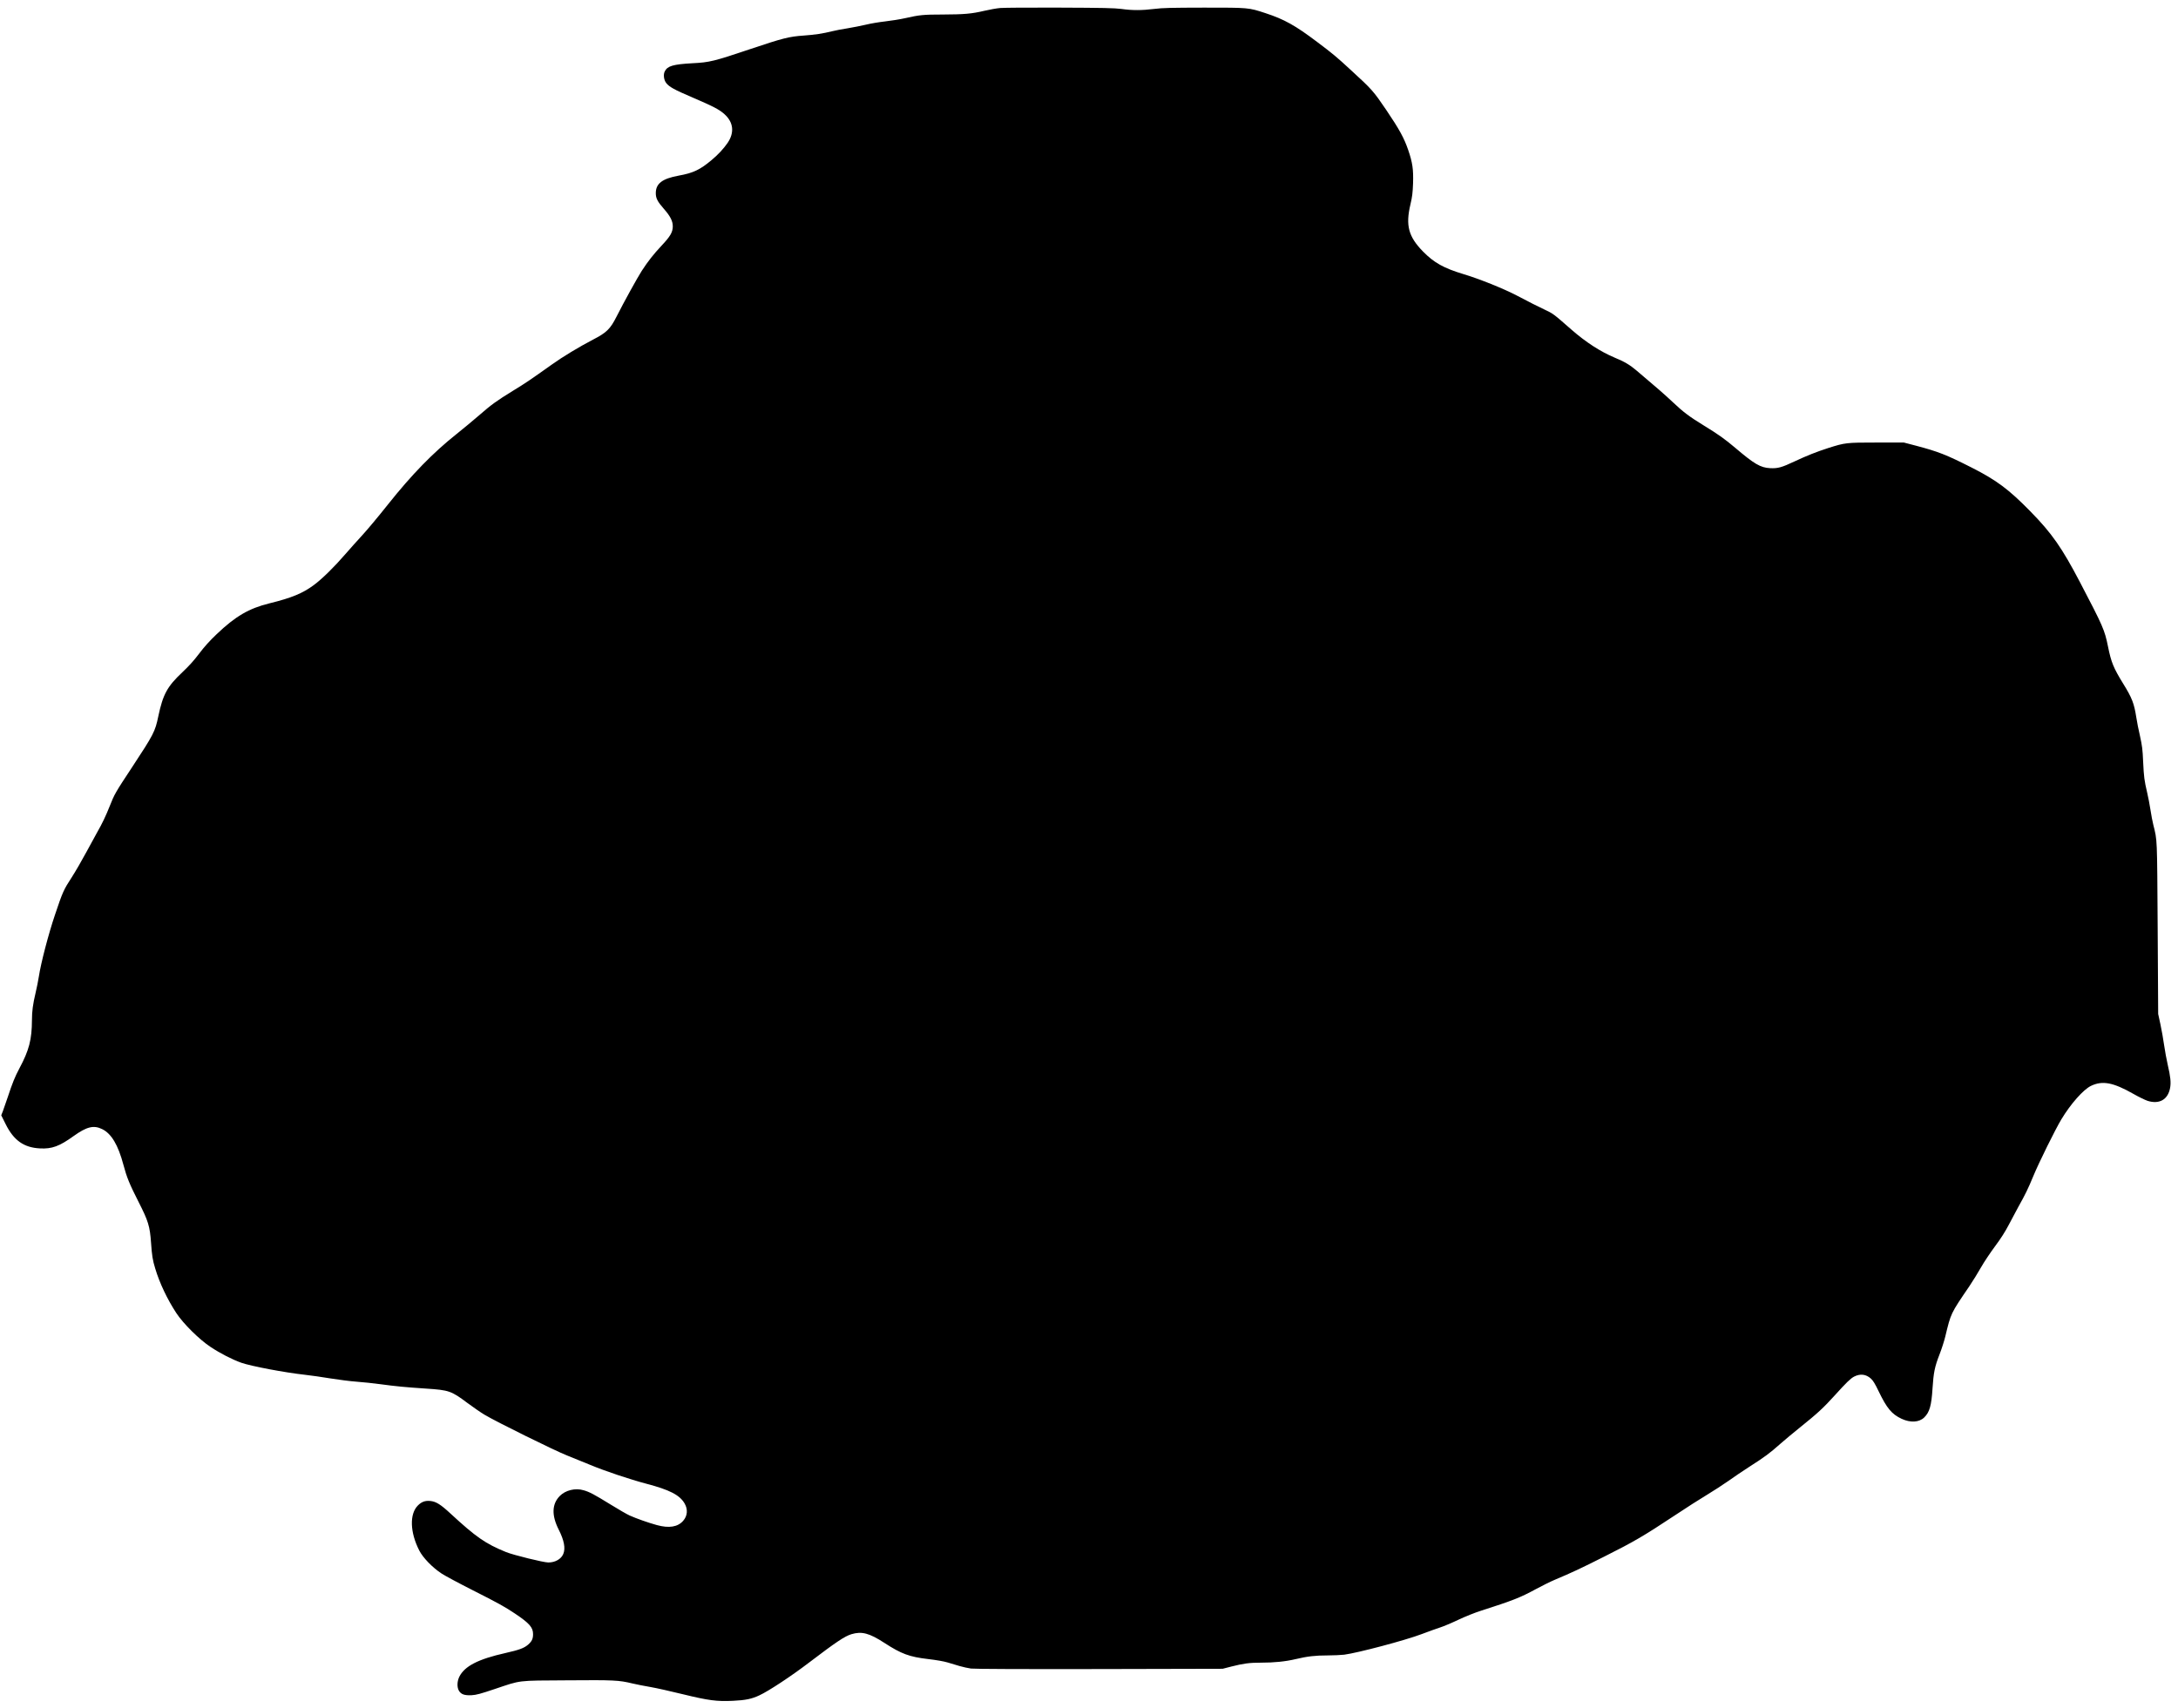
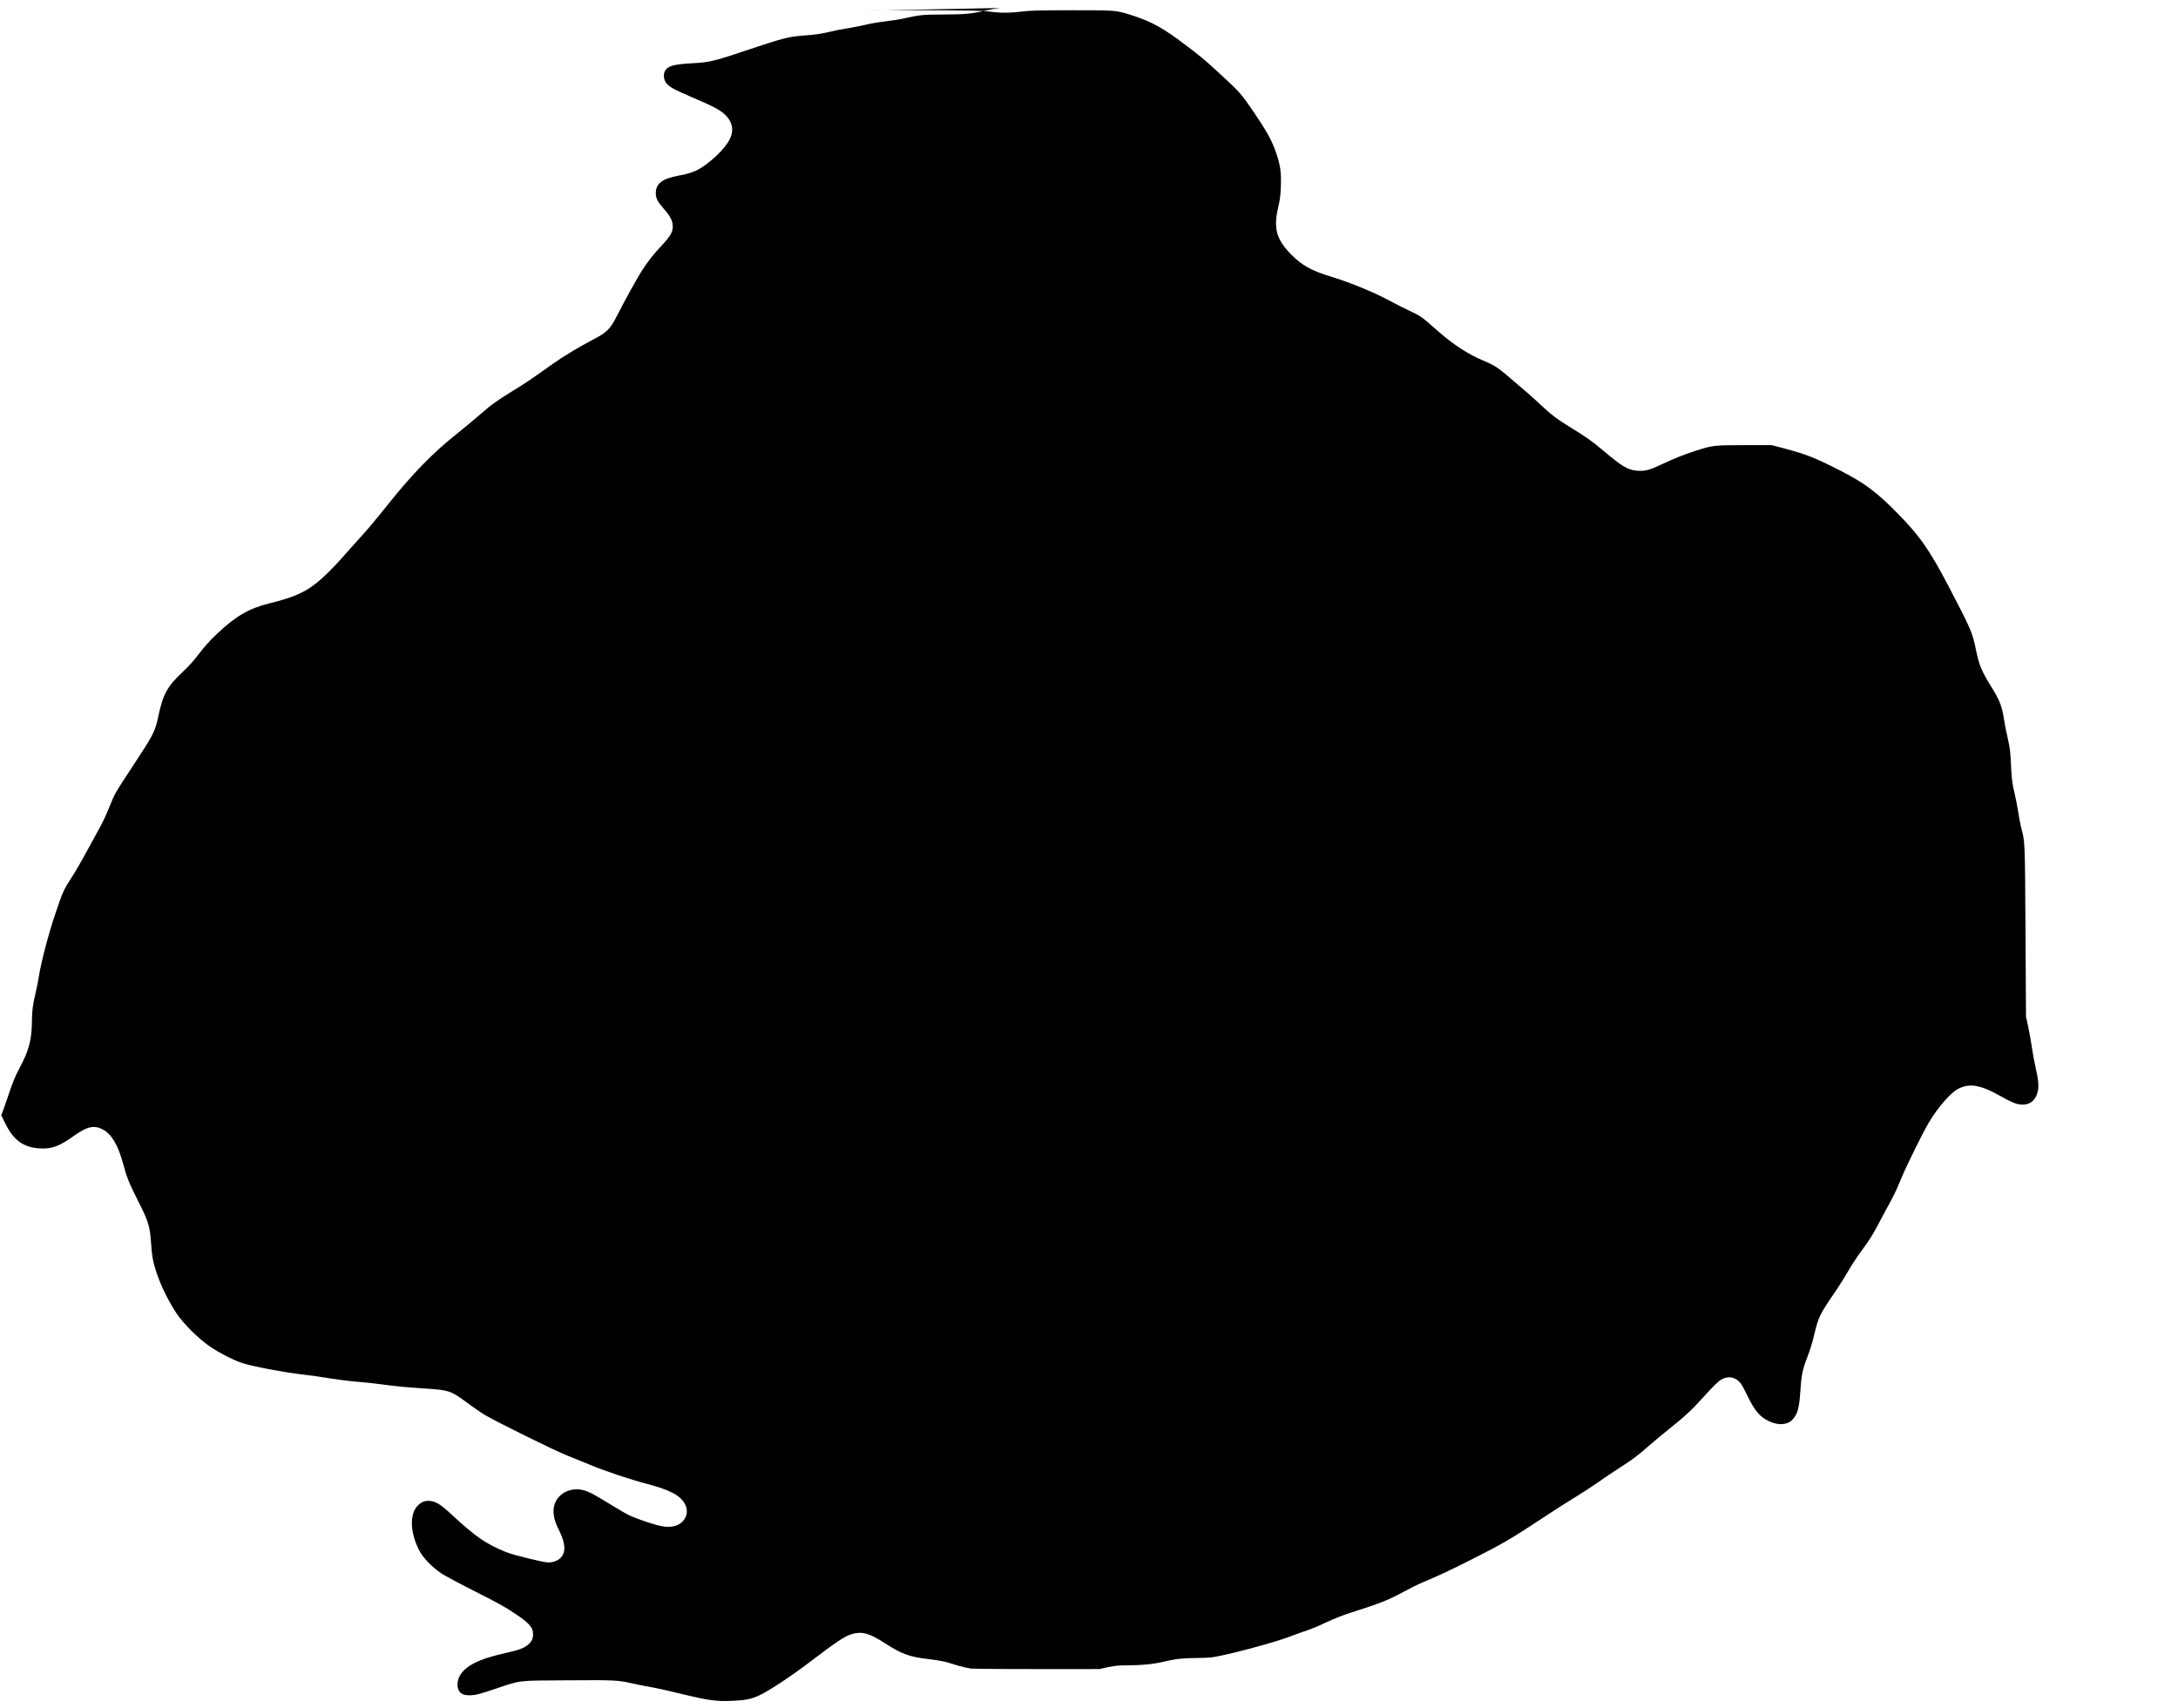
<svg xmlns="http://www.w3.org/2000/svg" version="1.0" width="2999pt" height="2353pt" viewBox="0 0 2999 2353" preserveAspectRatio="xMidYMid meet">
  <g transform="translate(0,2353) scale(0.1,-0.1)" fill="#000000" stroke="none">
-     <path d="M13775 23420 c-49 -4 -150 -22 -222 -39 -174 -41 -278 -50 -573 -51 -267 0 -320 -6 -515 -50 -71 -16 -196 -36 -277 -45 -81 -9 -201 -29 -265 -45 -65 -15 -179 -38 -253 -50 -74 -11 -169 -30 -210 -40 -128 -32 -239 -49 -396 -60 -199 -14 -283 -35 -730 -185 -506 -170 -562 -184 -799 -196 -266 -15 -343 -37 -381 -111 -23 -44 -14 -118 19 -161 41 -53 108 -91 359 -198 293 -126 370 -166 443 -231 125 -112 140 -254 44 -396 -56 -81 -131 -162 -220 -236 -158 -133 -253 -179 -454 -215 -227 -42 -315 -109 -315 -242 0 -70 24 -116 110 -214 90 -102 125 -171 124 -245 -1 -79 -35 -137 -156 -265 -112 -120 -184 -212 -271 -345 -59 -92 -245 -428 -347 -630 -87 -172 -137 -221 -325 -318 -195 -102 -417 -236 -565 -342 -298 -212 -370 -261 -538 -363 -226 -139 -295 -189 -467 -339 -77 -67 -215 -181 -306 -254 -327 -260 -615 -555 -947 -972 -130 -164 -288 -353 -352 -422 -64 -69 -170 -188 -237 -265 -148 -172 -320 -341 -433 -424 -152 -113 -305 -176 -610 -251 -283 -70 -467 -177 -727 -425 -99 -94 -172 -176 -242 -269 -70 -93 -140 -170 -231 -256 -207 -195 -266 -303 -330 -605 -44 -212 -64 -250 -360 -700 -235 -356 -244 -373 -310 -540 -54 -136 -107 -246 -170 -355 -21 -36 -87 -158 -148 -271 -61 -114 -152 -271 -202 -349 -114 -175 -127 -204 -233 -520 -90 -266 -194 -665 -222 -850 -9 -58 -29 -159 -45 -225 -37 -156 -50 -254 -50 -373 -1 -270 -39 -417 -174 -669 -60 -113 -96 -201 -159 -393 -25 -74 -55 -161 -67 -193 l-23 -58 61 -122 c111 -224 251 -323 472 -334 165 -9 268 29 465 171 179 128 275 152 391 95 127 -61 221 -218 294 -494 45 -169 82 -261 209 -511 132 -259 155 -333 171 -562 12 -174 22 -238 57 -352 60 -201 167 -426 291 -615 95 -145 317 -365 472 -467 134 -89 299 -173 422 -217 138 -48 597 -135 878 -166 80 -9 237 -31 350 -50 113 -18 275 -39 360 -45 85 -6 234 -22 330 -35 215 -29 341 -41 625 -60 320 -21 349 -32 571 -198 77 -57 182 -130 234 -161 155 -94 973 -498 1140 -563 85 -34 227 -91 315 -128 203 -85 550 -201 774 -260 320 -84 459 -155 527 -271 48 -82 41 -172 -19 -240 -74 -85 -194 -105 -362 -59 -117 32 -284 91 -375 132 -36 16 -154 84 -262 151 -227 140 -291 174 -373 197 -114 34 -250 0 -328 -80 -108 -111 -113 -265 -15 -460 76 -149 97 -261 64 -338 -29 -70 -111 -117 -206 -117 -65 0 -480 102 -581 143 -285 116 -414 206 -767 532 -135 125 -198 164 -276 172 -71 7 -120 -10 -172 -62 -117 -118 -109 -369 19 -620 51 -100 182 -235 307 -317 47 -31 241 -135 431 -231 344 -174 435 -224 579 -320 200 -134 250 -191 250 -284 0 -66 -17 -100 -71 -147 -55 -46 -119 -70 -309 -113 -375 -84 -562 -180 -635 -326 -32 -65 -34 -147 -5 -195 30 -49 78 -65 175 -60 66 4 121 19 320 86 367 123 295 115 995 119 646 5 710 2 897 -43 59 -14 171 -36 248 -49 77 -13 279 -58 449 -100 353 -86 466 -101 691 -90 170 8 255 25 361 75 128 59 439 264 689 455 367 279 486 359 578 387 143 43 246 16 457 -121 231 -150 342 -191 598 -221 111 -13 217 -31 270 -47 48 -14 123 -37 167 -50 44 -13 114 -28 155 -34 48 -6 683 -9 1770 -7 l1695 4 125 32 c163 41 244 52 398 52 190 0 343 16 483 49 159 38 268 51 444 51 77 0 178 5 224 10 184 24 840 197 1068 284 92 35 206 76 253 91 47 15 159 62 251 106 91 43 230 99 310 124 439 141 538 179 759 299 85 46 200 103 255 126 244 103 351 153 687 322 404 203 540 282 958 559 162 108 367 239 456 292 88 53 219 138 290 188 71 51 206 142 299 202 204 130 275 183 420 312 61 54 185 157 276 230 232 186 319 266 475 439 158 175 215 230 264 256 84 43 164 34 232 -28 30 -27 57 -72 105 -172 114 -237 181 -317 317 -381 121 -56 241 -50 311 18 74 72 100 162 115 403 14 215 30 296 96 465 30 77 65 187 79 245 79 327 72 313 332 695 48 72 121 189 162 262 41 72 127 201 191 287 78 104 139 200 185 288 38 73 99 187 135 253 98 175 135 251 207 425 78 189 302 642 386 782 128 213 303 411 408 462 158 76 305 49 585 -110 73 -42 162 -85 196 -96 161 -50 279 17 309 177 14 75 6 155 -32 318 -16 70 -39 192 -50 271 -11 80 -34 209 -51 288 l-31 143 -7 1180 c-8 1271 -5 1205 -60 1425 -11 41 -28 134 -39 205 -11 72 -31 177 -45 235 -40 171 -46 218 -56 427 -7 170 -14 222 -43 354 -20 84 -43 203 -52 263 -29 188 -59 265 -181 462 -132 214 -164 292 -208 510 -46 227 -68 278 -384 882 -250 478 -389 677 -682 976 -301 308 -470 433 -815 608 -348 176 -455 218 -765 300 l-165 43 -375 0 c-420 0 -433 -2 -667 -76 -161 -52 -290 -103 -463 -184 -178 -84 -231 -98 -336 -93 -134 7 -217 56 -483 282 -138 117 -230 183 -431 306 -193 118 -283 185 -422 317 -108 102 -230 209 -503 439 -94 80 -166 122 -301 178 -197 83 -397 212 -596 386 -253 222 -249 219 -378 280 -135 65 -149 72 -375 190 -181 95 -523 232 -735 295 -268 81 -404 156 -555 310 -201 205 -243 359 -174 650 25 106 31 160 36 290 6 193 -7 285 -67 460 -58 168 -122 284 -305 555 -174 256 -193 278 -481 542 -200 185 -256 231 -466 389 -303 229 -454 313 -713 398 -235 77 -228 76 -845 76 -453 -1 -569 -3 -687 -18 -174 -21 -302 -21 -453 0 -94 12 -250 16 -845 18 -401 2 -770 -1 -820 -5z" />
+     <path d="M13775 23420 c-49 -4 -150 -22 -222 -39 -174 -41 -278 -50 -573 -51 -267 0 -320 -6 -515 -50 -71 -16 -196 -36 -277 -45 -81 -9 -201 -29 -265 -45 -65 -15 -179 -38 -253 -50 -74 -11 -169 -30 -210 -40 -128 -32 -239 -49 -396 -60 -199 -14 -283 -35 -730 -185 -506 -170 -562 -184 -799 -196 -266 -15 -343 -37 -381 -111 -23 -44 -14 -118 19 -161 41 -53 108 -91 359 -198 293 -126 370 -166 443 -231 125 -112 140 -254 44 -396 -56 -81 -131 -162 -220 -236 -158 -133 -253 -179 -454 -215 -227 -42 -315 -109 -315 -242 0 -70 24 -116 110 -214 90 -102 125 -171 124 -245 -1 -79 -35 -137 -156 -265 -112 -120 -184 -212 -271 -345 -59 -92 -245 -428 -347 -630 -87 -172 -137 -221 -325 -318 -195 -102 -417 -236 -565 -342 -298 -212 -370 -261 -538 -363 -226 -139 -295 -189 -467 -339 -77 -67 -215 -181 -306 -254 -327 -260 -615 -555 -947 -972 -130 -164 -288 -353 -352 -422 -64 -69 -170 -188 -237 -265 -148 -172 -320 -341 -433 -424 -152 -113 -305 -176 -610 -251 -283 -70 -467 -177 -727 -425 -99 -94 -172 -176 -242 -269 -70 -93 -140 -170 -231 -256 -207 -195 -266 -303 -330 -605 -44 -212 -64 -250 -360 -700 -235 -356 -244 -373 -310 -540 -54 -136 -107 -246 -170 -355 -21 -36 -87 -158 -148 -271 -61 -114 -152 -271 -202 -349 -114 -175 -127 -204 -233 -520 -90 -266 -194 -665 -222 -850 -9 -58 -29 -159 -45 -225 -37 -156 -50 -254 -50 -373 -1 -270 -39 -417 -174 -669 -60 -113 -96 -201 -159 -393 -25 -74 -55 -161 -67 -193 l-23 -58 61 -122 c111 -224 251 -323 472 -334 165 -9 268 29 465 171 179 128 275 152 391 95 127 -61 221 -218 294 -494 45 -169 82 -261 209 -511 132 -259 155 -333 171 -562 12 -174 22 -238 57 -352 60 -201 167 -426 291 -615 95 -145 317 -365 472 -467 134 -89 299 -173 422 -217 138 -48 597 -135 878 -166 80 -9 237 -31 350 -50 113 -18 275 -39 360 -45 85 -6 234 -22 330 -35 215 -29 341 -41 625 -60 320 -21 349 -32 571 -198 77 -57 182 -130 234 -161 155 -94 973 -498 1140 -563 85 -34 227 -91 315 -128 203 -85 550 -201 774 -260 320 -84 459 -155 527 -271 48 -82 41 -172 -19 -240 -74 -85 -194 -105 -362 -59 -117 32 -284 91 -375 132 -36 16 -154 84 -262 151 -227 140 -291 174 -373 197 -114 34 -250 0 -328 -80 -108 -111 -113 -265 -15 -460 76 -149 97 -261 64 -338 -29 -70 -111 -117 -206 -117 -65 0 -480 102 -581 143 -285 116 -414 206 -767 532 -135 125 -198 164 -276 172 -71 7 -120 -10 -172 -62 -117 -118 -109 -369 19 -620 51 -100 182 -235 307 -317 47 -31 241 -135 431 -231 344 -174 435 -224 579 -320 200 -134 250 -191 250 -284 0 -66 -17 -100 -71 -147 -55 -46 -119 -70 -309 -113 -375 -84 -562 -180 -635 -326 -32 -65 -34 -147 -5 -195 30 -49 78 -65 175 -60 66 4 121 19 320 86 367 123 295 115 995 119 646 5 710 2 897 -43 59 -14 171 -36 248 -49 77 -13 279 -58 449 -100 353 -86 466 -101 691 -90 170 8 255 25 361 75 128 59 439 264 689 455 367 279 486 359 578 387 143 43 246 16 457 -121 231 -150 342 -191 598 -221 111 -13 217 -31 270 -47 48 -14 123 -37 167 -50 44 -13 114 -28 155 -34 48 -6 683 -9 1770 -7 c163 41 244 52 398 52 190 0 343 16 483 49 159 38 268 51 444 51 77 0 178 5 224 10 184 24 840 197 1068 284 92 35 206 76 253 91 47 15 159 62 251 106 91 43 230 99 310 124 439 141 538 179 759 299 85 46 200 103 255 126 244 103 351 153 687 322 404 203 540 282 958 559 162 108 367 239 456 292 88 53 219 138 290 188 71 51 206 142 299 202 204 130 275 183 420 312 61 54 185 157 276 230 232 186 319 266 475 439 158 175 215 230 264 256 84 43 164 34 232 -28 30 -27 57 -72 105 -172 114 -237 181 -317 317 -381 121 -56 241 -50 311 18 74 72 100 162 115 403 14 215 30 296 96 465 30 77 65 187 79 245 79 327 72 313 332 695 48 72 121 189 162 262 41 72 127 201 191 287 78 104 139 200 185 288 38 73 99 187 135 253 98 175 135 251 207 425 78 189 302 642 386 782 128 213 303 411 408 462 158 76 305 49 585 -110 73 -42 162 -85 196 -96 161 -50 279 17 309 177 14 75 6 155 -32 318 -16 70 -39 192 -50 271 -11 80 -34 209 -51 288 l-31 143 -7 1180 c-8 1271 -5 1205 -60 1425 -11 41 -28 134 -39 205 -11 72 -31 177 -45 235 -40 171 -46 218 -56 427 -7 170 -14 222 -43 354 -20 84 -43 203 -52 263 -29 188 -59 265 -181 462 -132 214 -164 292 -208 510 -46 227 -68 278 -384 882 -250 478 -389 677 -682 976 -301 308 -470 433 -815 608 -348 176 -455 218 -765 300 l-165 43 -375 0 c-420 0 -433 -2 -667 -76 -161 -52 -290 -103 -463 -184 -178 -84 -231 -98 -336 -93 -134 7 -217 56 -483 282 -138 117 -230 183 -431 306 -193 118 -283 185 -422 317 -108 102 -230 209 -503 439 -94 80 -166 122 -301 178 -197 83 -397 212 -596 386 -253 222 -249 219 -378 280 -135 65 -149 72 -375 190 -181 95 -523 232 -735 295 -268 81 -404 156 -555 310 -201 205 -243 359 -174 650 25 106 31 160 36 290 6 193 -7 285 -67 460 -58 168 -122 284 -305 555 -174 256 -193 278 -481 542 -200 185 -256 231 -466 389 -303 229 -454 313 -713 398 -235 77 -228 76 -845 76 -453 -1 -569 -3 -687 -18 -174 -21 -302 -21 -453 0 -94 12 -250 16 -845 18 -401 2 -770 -1 -820 -5z" />
  </g>
</svg>